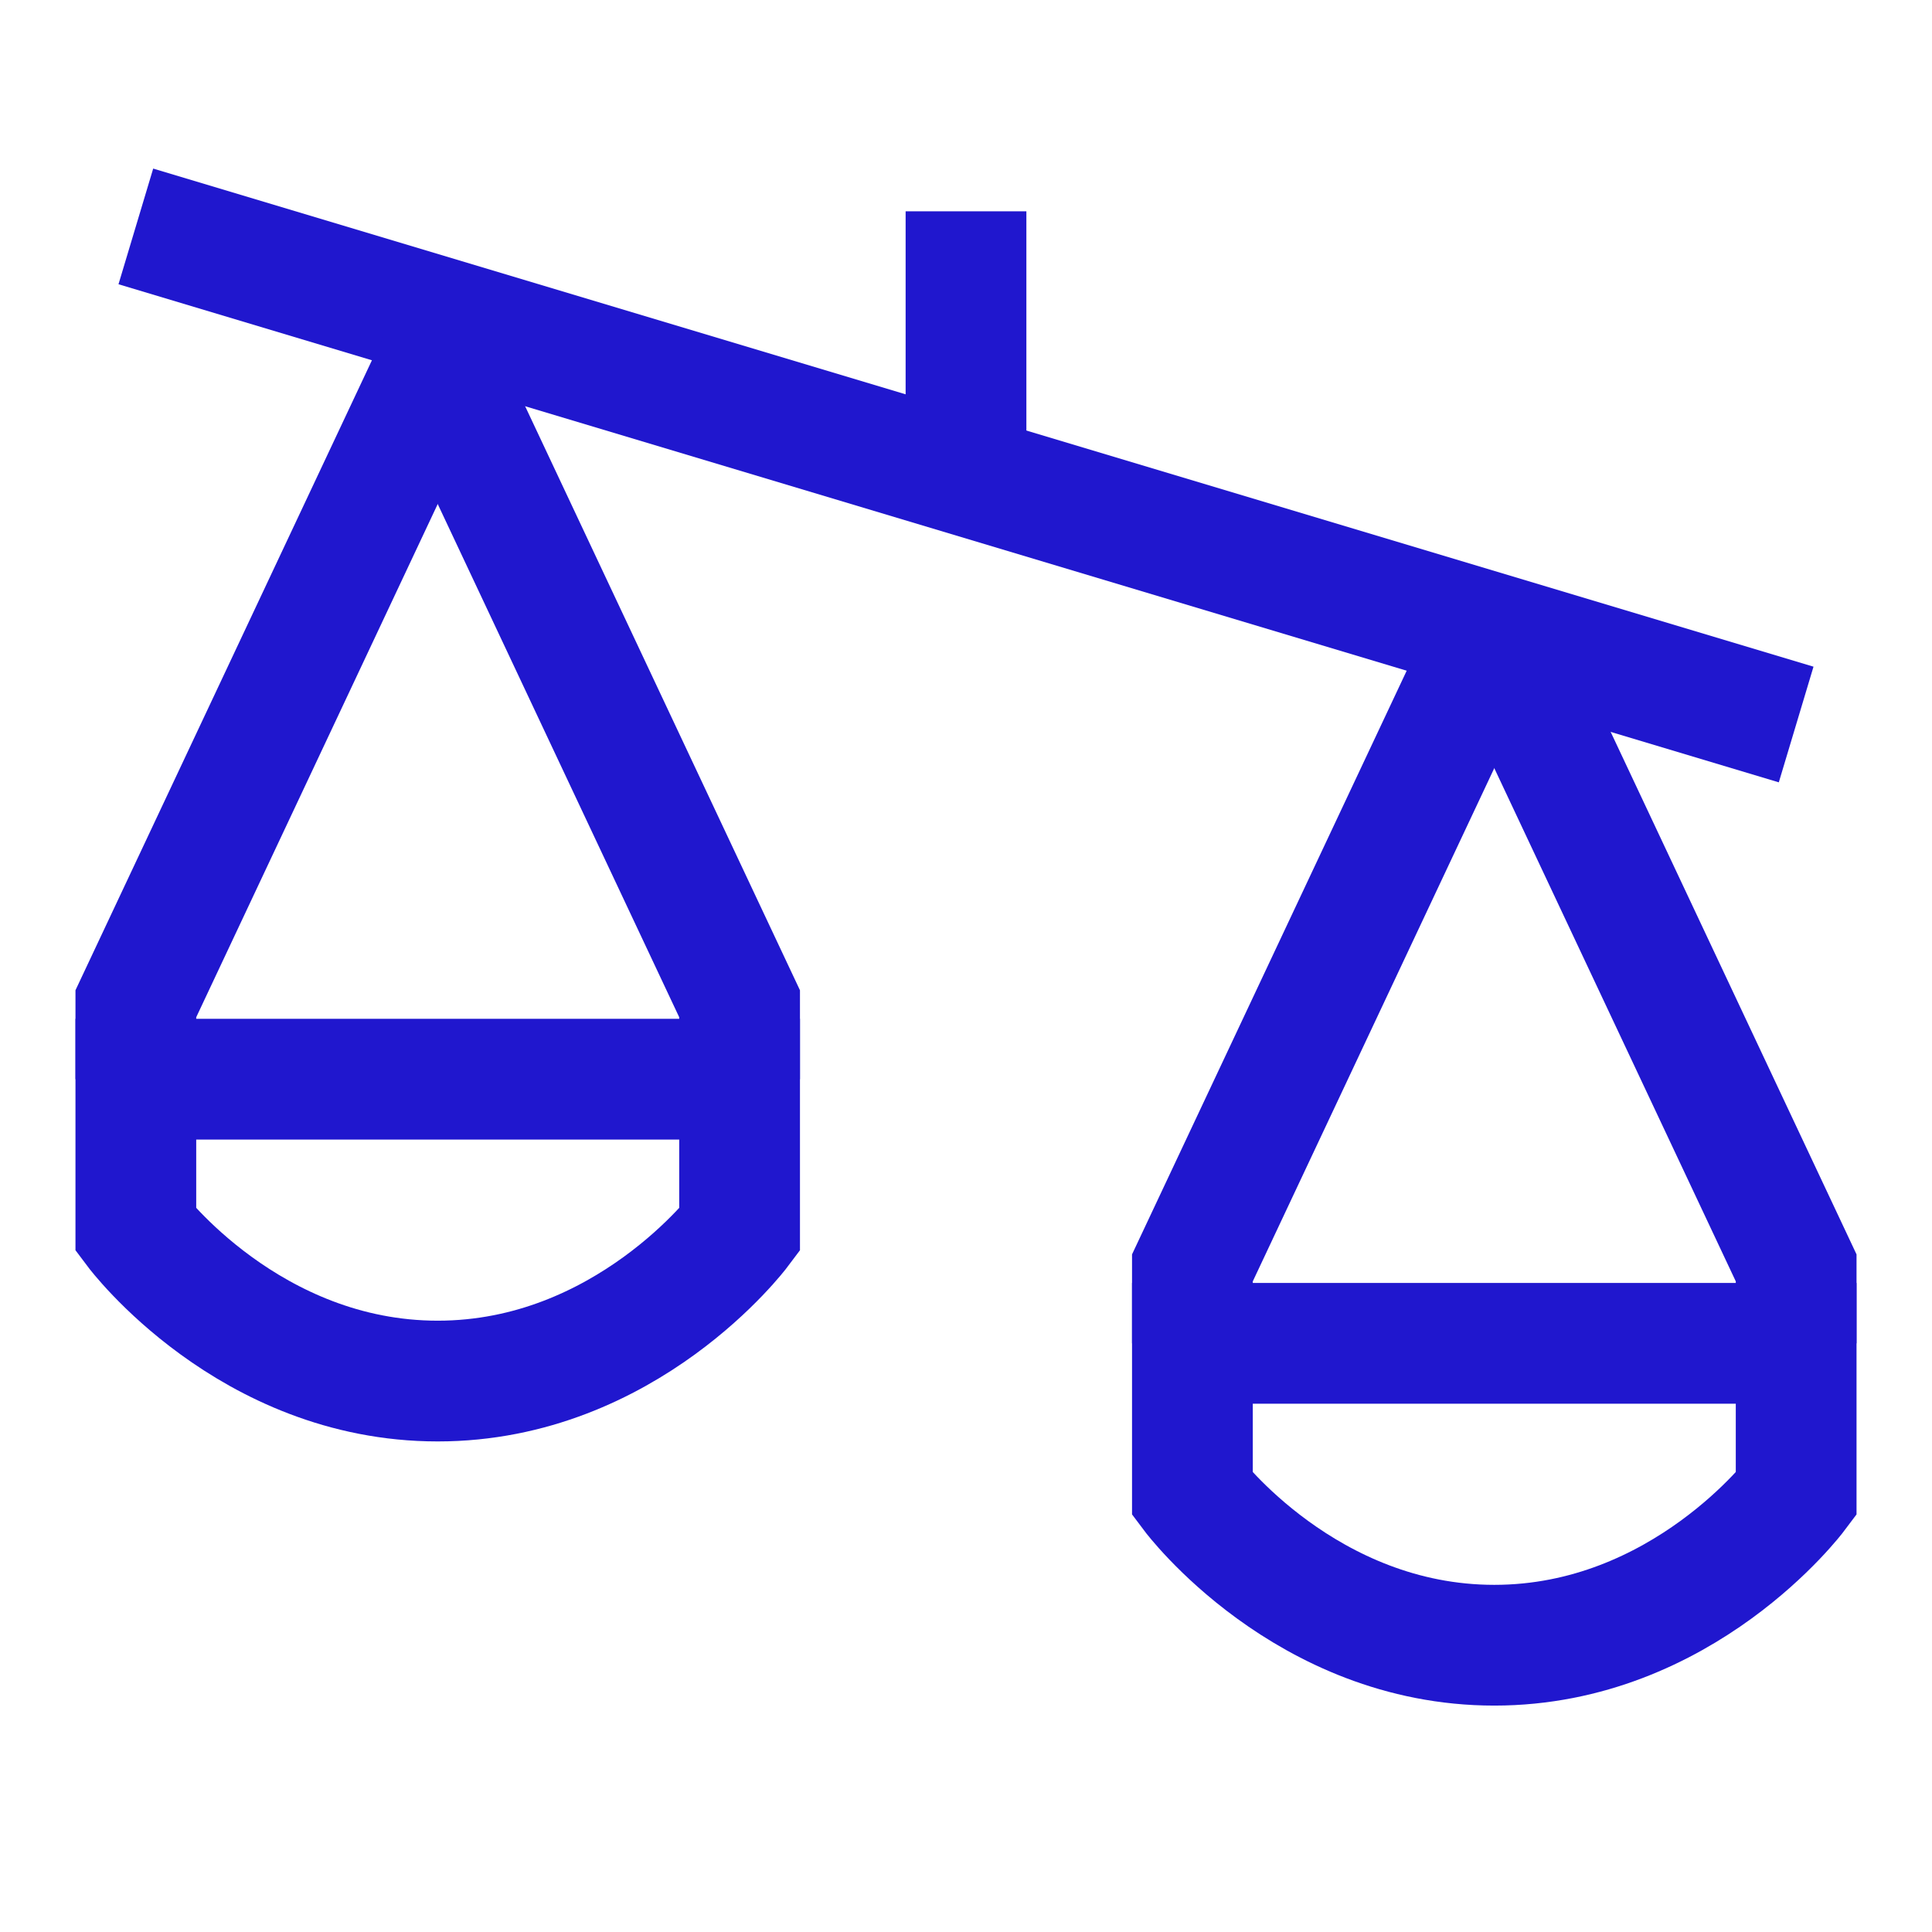
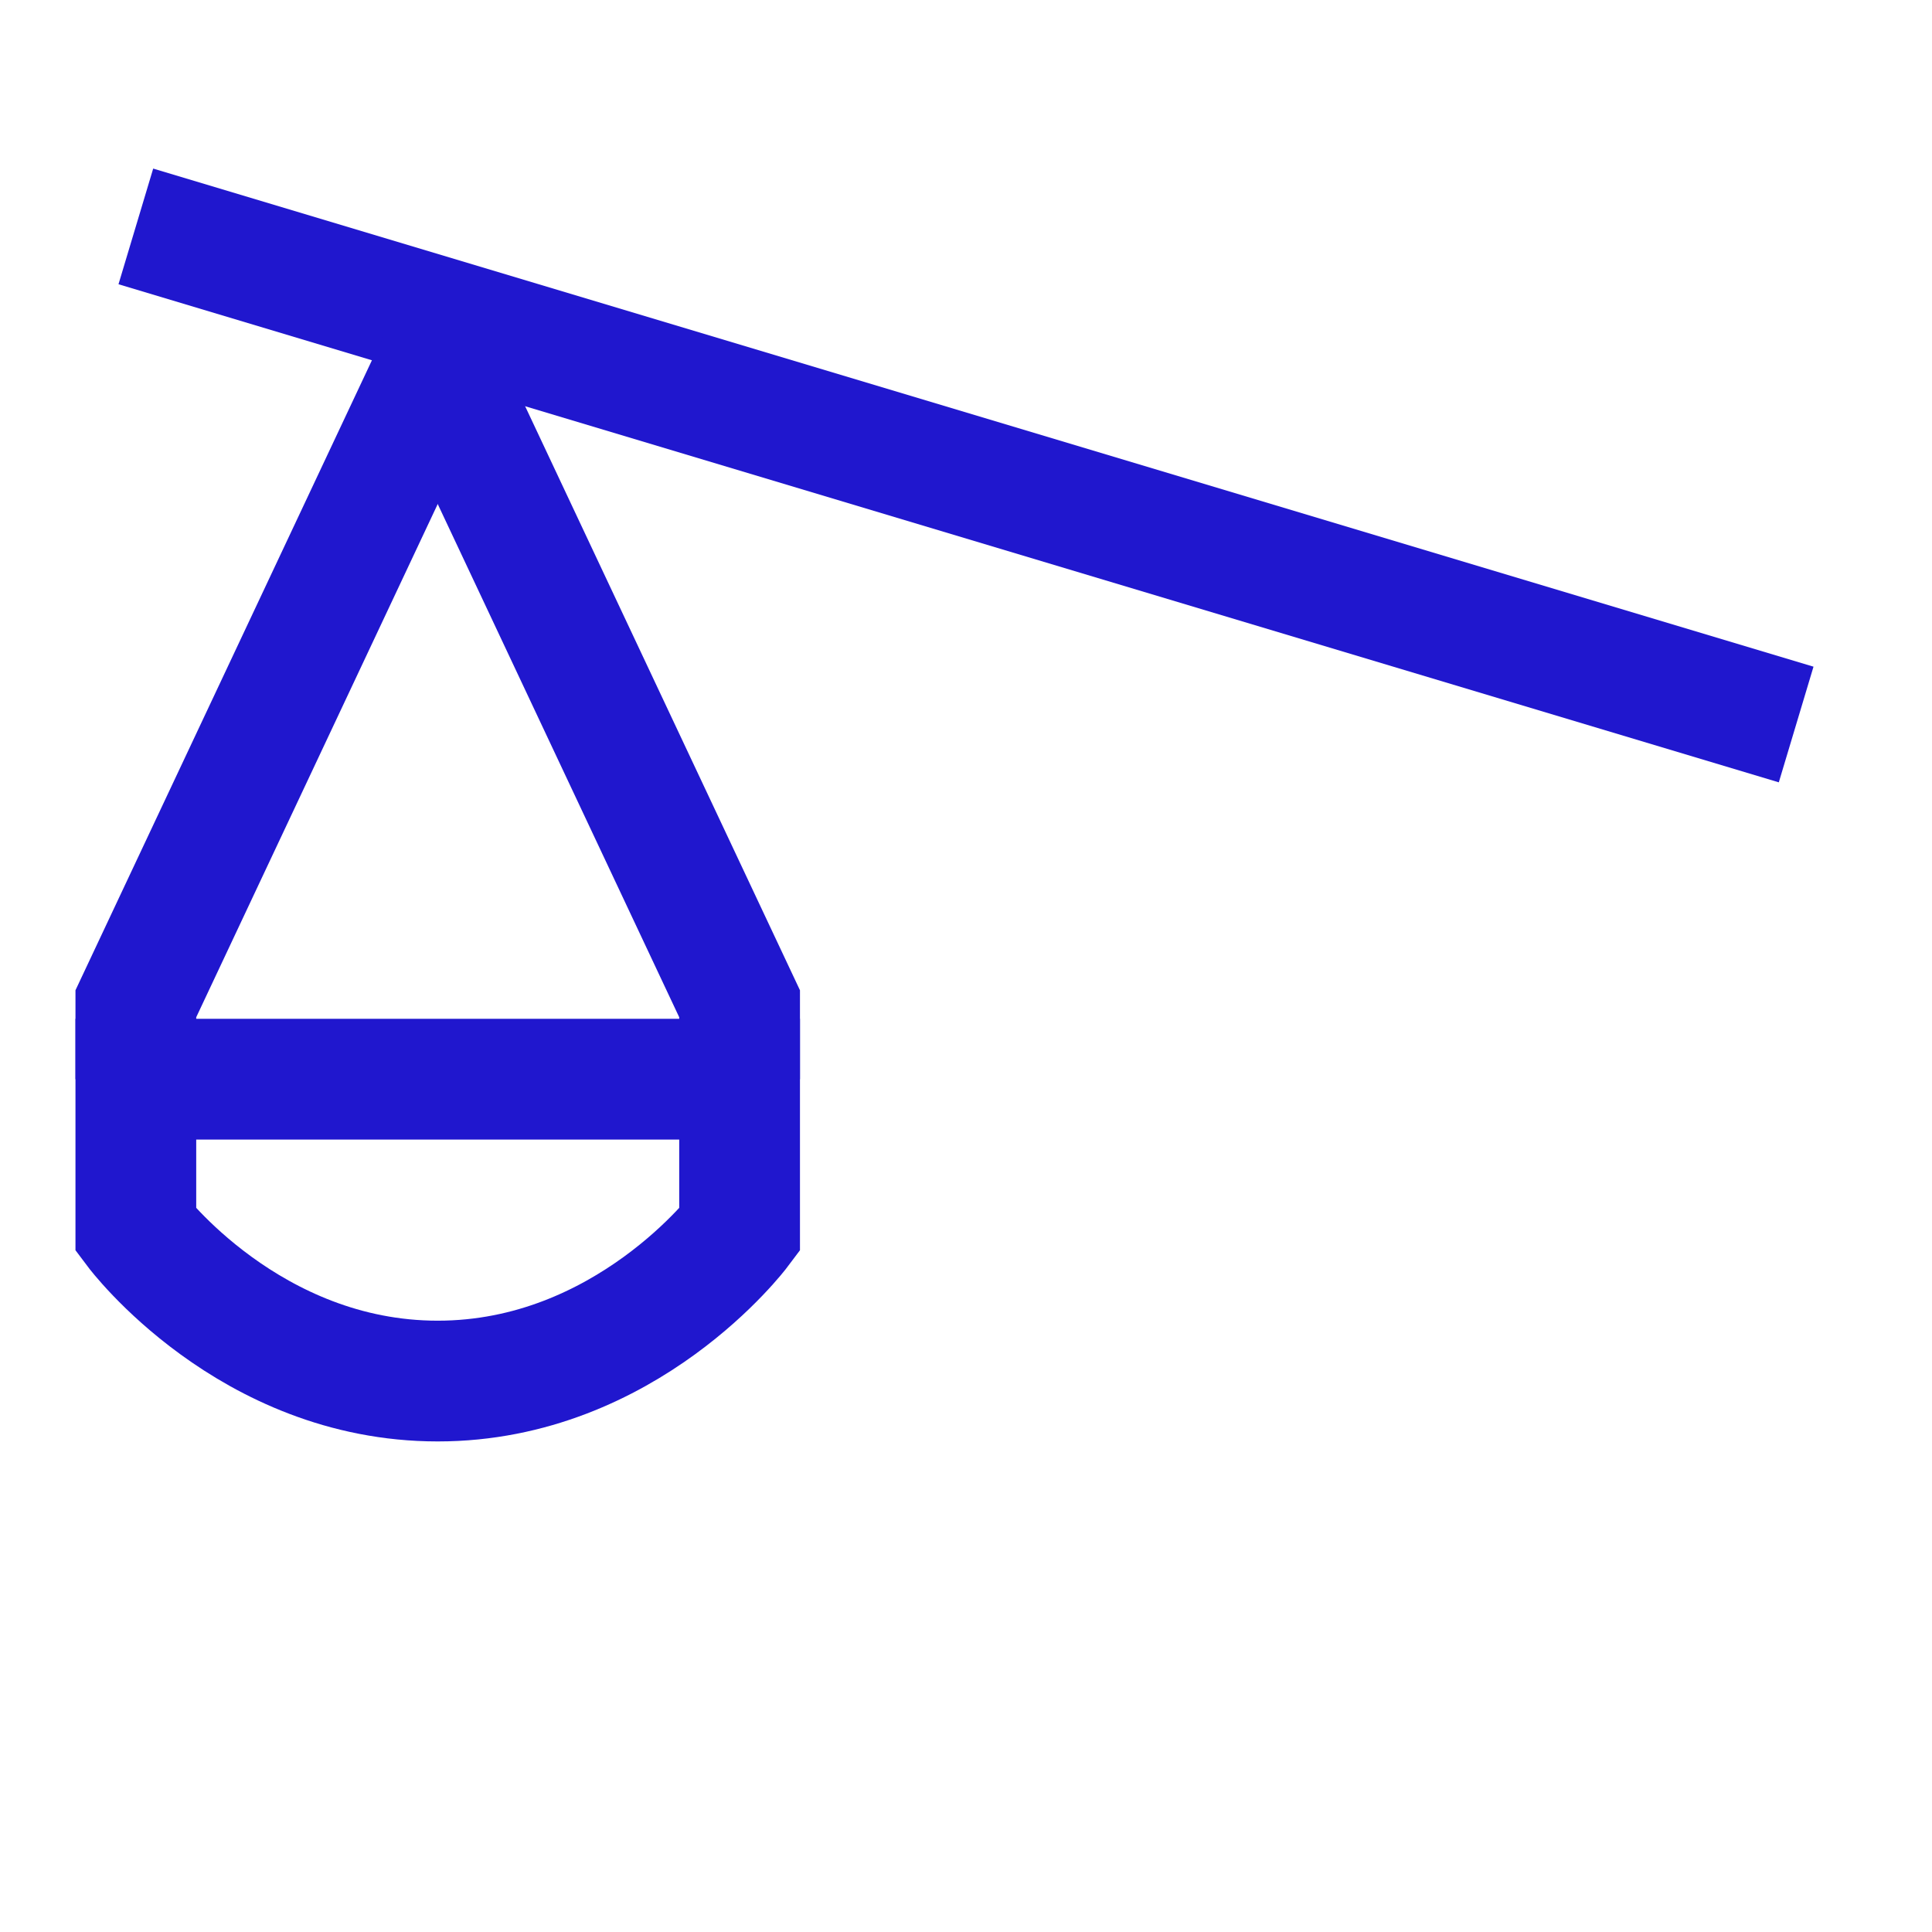
<svg xmlns="http://www.w3.org/2000/svg" width="48" height="48" viewBox="0 0 48 48" fill="none">
  <path d="M44.625 18L3.375 5.625" stroke="#2017CE" stroke-width="3" />
-   <path d="M24 11.812V5.25" stroke="#2017CE" stroke-width="3" />
-   <path d="M29.625 33.375H44.625V37.125C44.625 37.125 41.812 40.875 37.125 40.875C32.438 40.875 29.625 37.125 29.625 37.125V33.375Z" stroke="#2017CE" stroke-width="3" />
  <path d="M3.375 26.812H18.375V30.562C18.375 30.562 15.562 34.312 10.875 34.312C6.188 34.312 3.375 30.562 3.375 30.562V26.812Z" stroke="#2017CE" stroke-width="3" />
-   <path d="M44.625 33.375V31.5L37.125 15.562" stroke="#2017CE" stroke-width="3" />
  <path d="M18.375 26.812V24.938L10.875 9" stroke="#2017CE" stroke-width="3" />
-   <path d="M37.125 15.562L29.625 31.5V33.375" stroke="#2017CE" stroke-width="3" />
  <path d="M10.875 9L3.375 24.938V26.812" stroke="#2017CE" stroke-width="3" />
</svg>